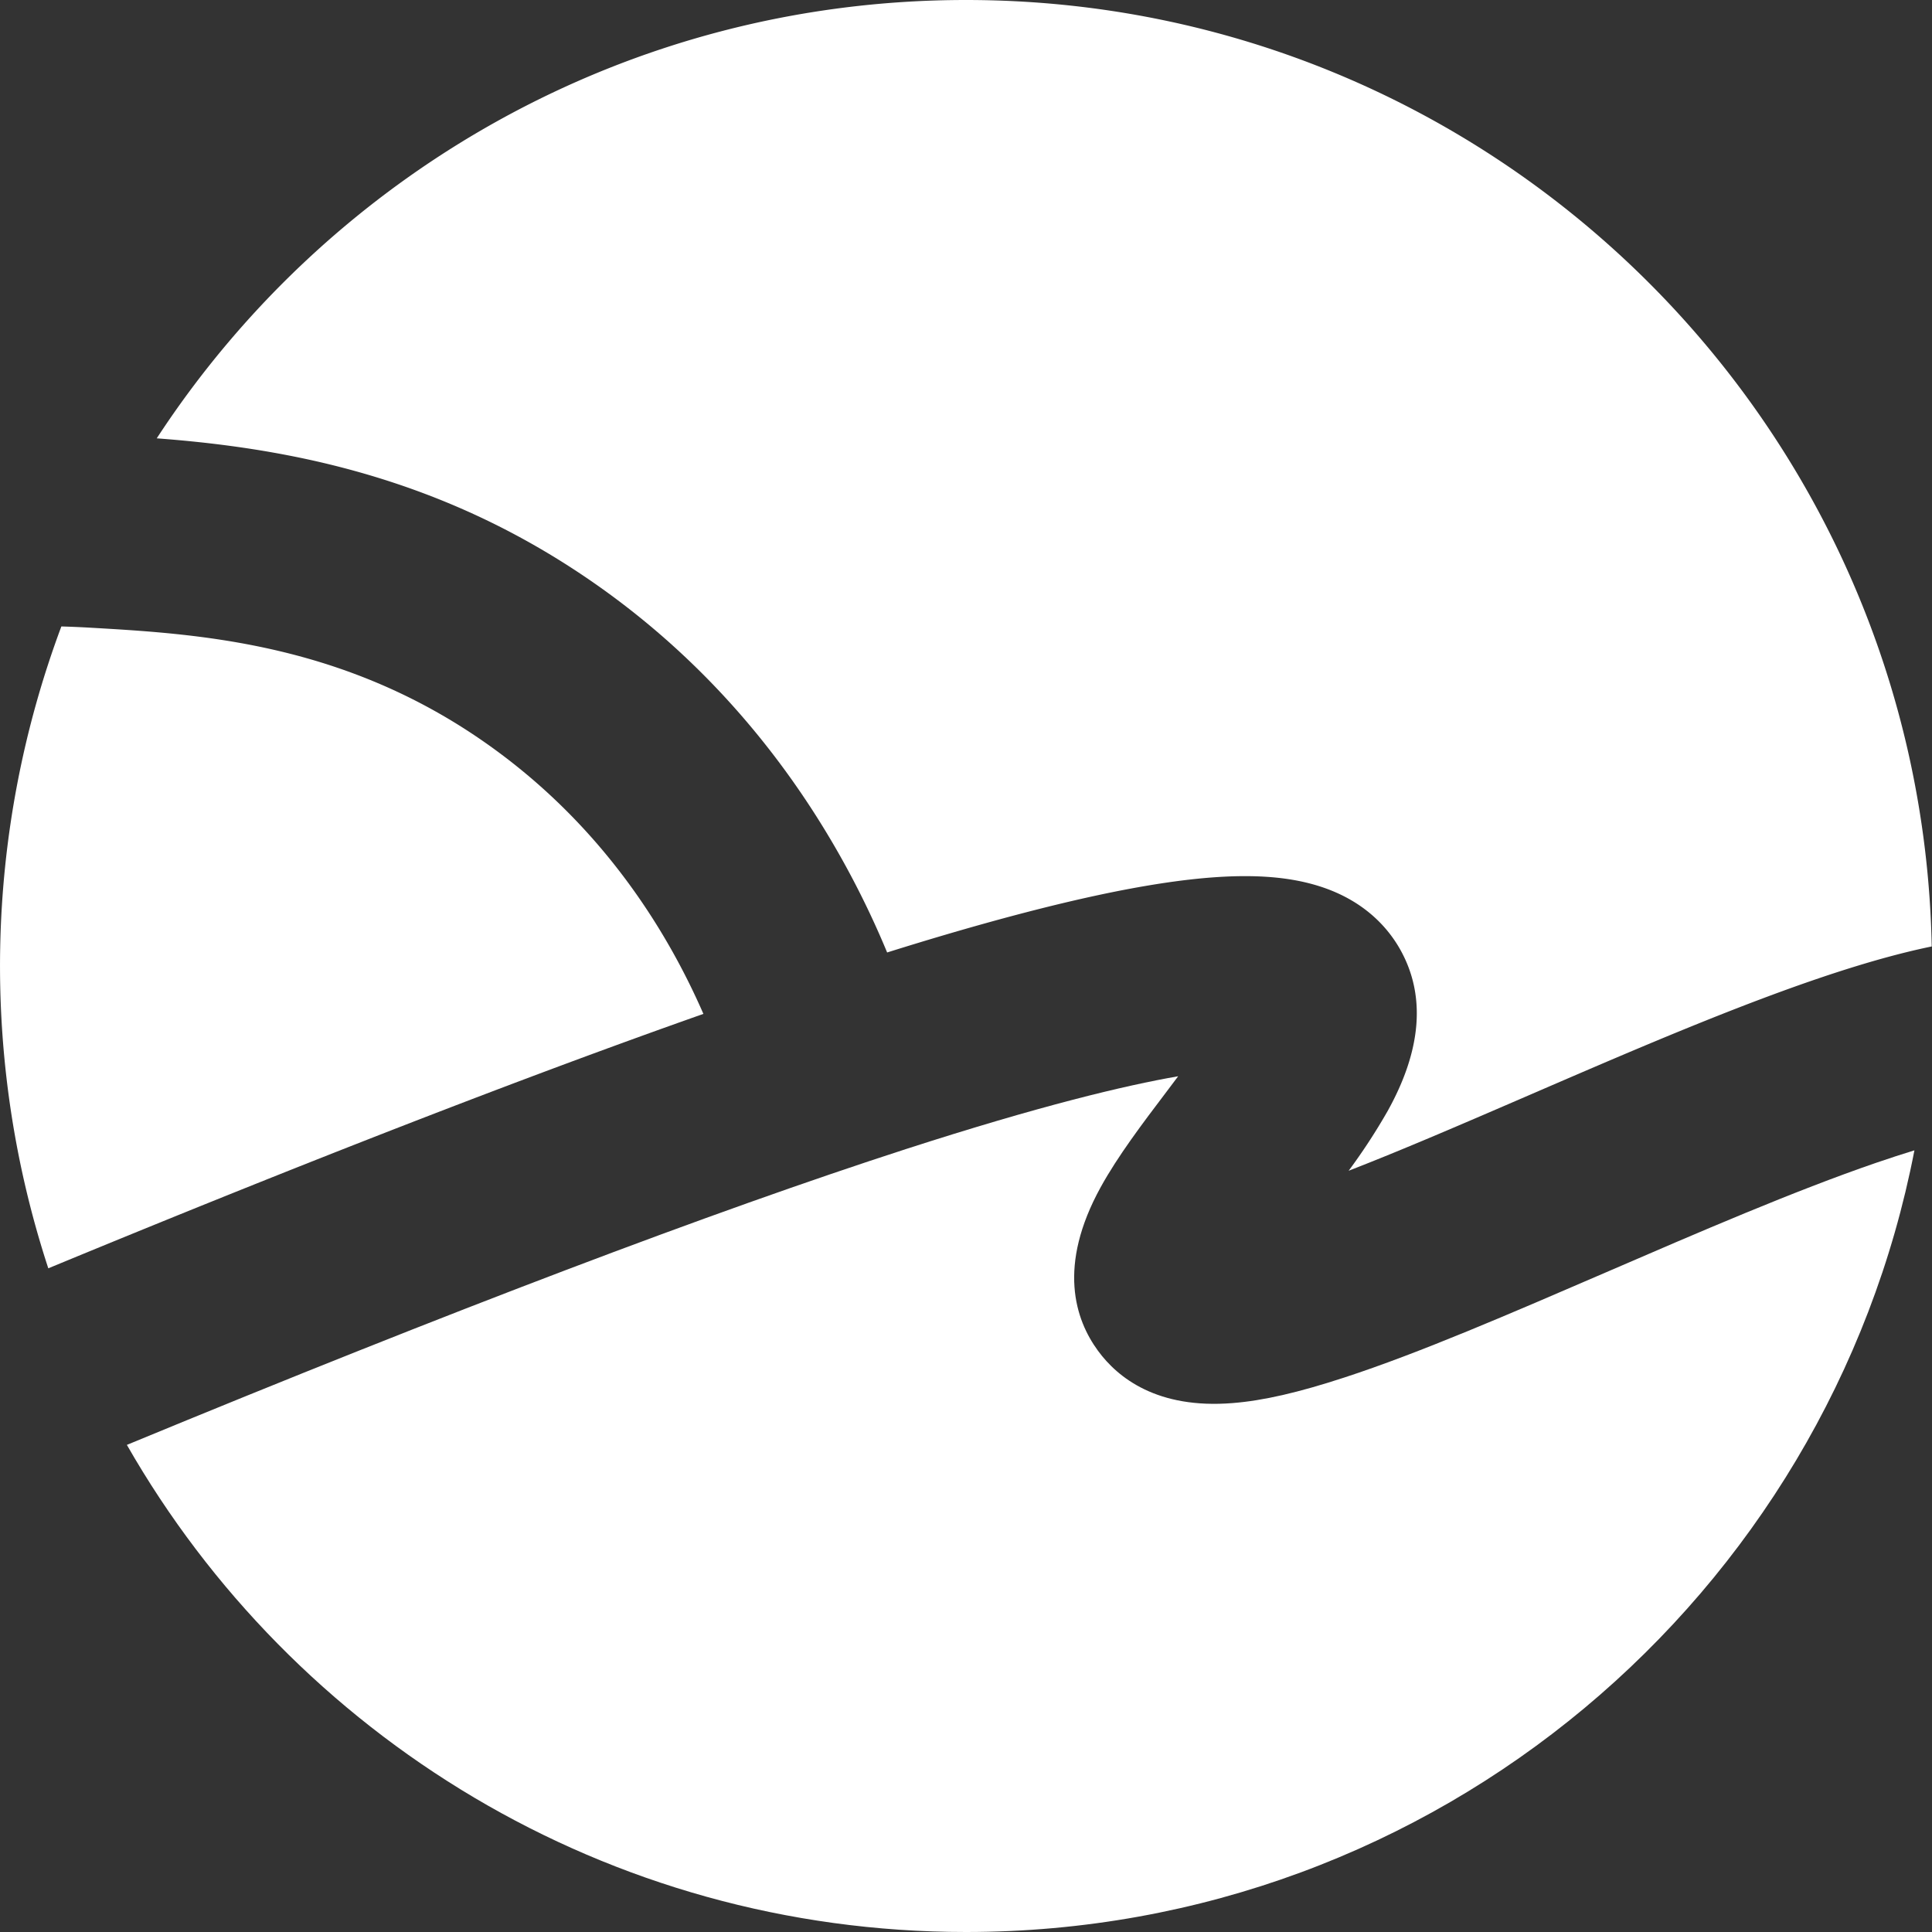
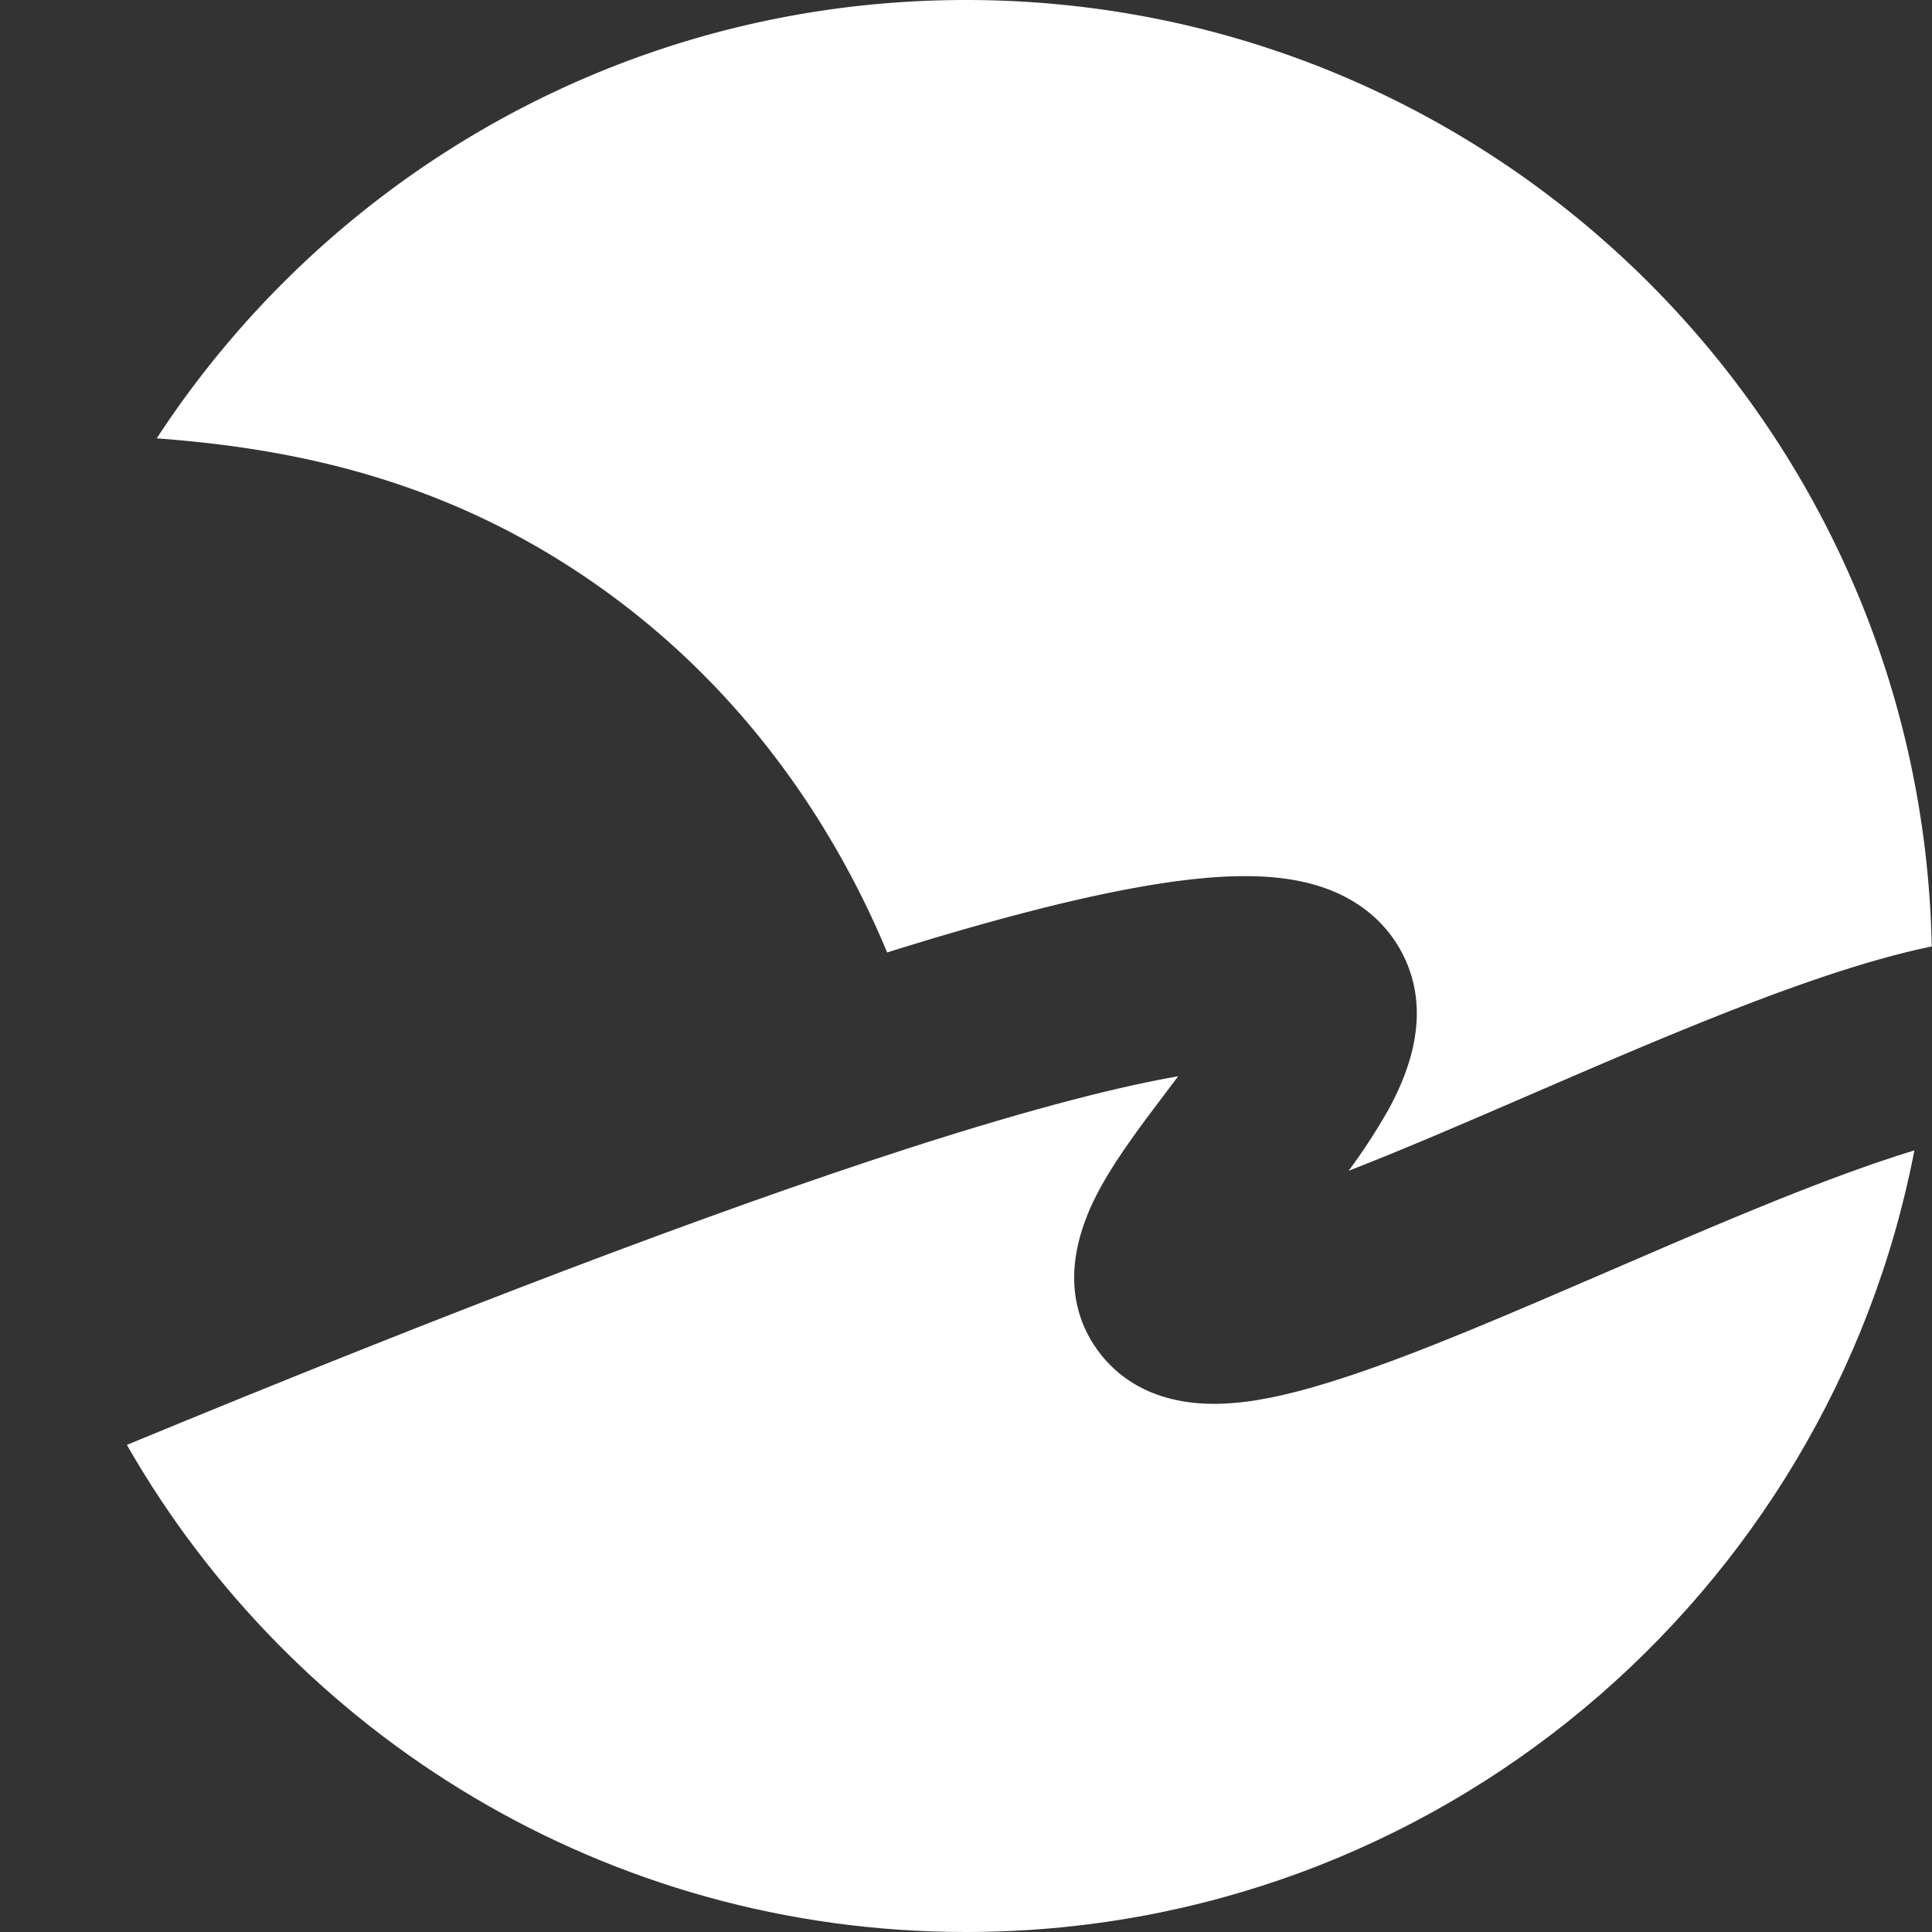
<svg xmlns="http://www.w3.org/2000/svg" id="레이어_1" data-name="레이어 1" viewBox="0 0 1000 1000">
  <rect x="0" y="0" width="1000" height="1000" fill="#333333" stroke="none" />
  <defs>
    <style>.cls-1{fill:#fff;}</style>
  </defs>
  <path class="cls-1" d="M831.42,658.49C781.59,680,734.53,700.38,695.82,713c-23.68,7.75-42.06,12-57.84,13.23-38.89,3.14-59.36-13-69.68-27.1-11.79-16.08-21.1-43.84,1.45-84.72,8.88-16.1,21.56-32.85,33.83-49.05,1.83-2.43,4-5.25,6.24-8.29-27.57,4.78-71.57,15.29-140.67,37.61C369,627.08,233.65,678.46,65.67,747.87,151.81,898.49,314.05,1000,500,1000c243.51,0,446.36-174.08,490.9-404.58q-9.07,2.76-20,6.51C928.62,616.47,879.2,637.83,831.42,658.49Z" />
-   <path class="cls-1" d="M248.13,382.31C174.73,332.18,100.6,328,46.48,324.88q-7.36-.42-14.72-.63A502.36,502.36,0,0,0,25,656.48c133.24-55.07,246.57-99.09,339.08-131.69C344,478.82,308.88,423.8,248.13,382.31Z" />
  <path class="cls-1" d="M304.53,299.74c46.32,31.64,85.66,72.37,116.92,121.06A460.74,460.74,0,0,1,459.18,493q15.06-4.73,29-8.84c60.59-17.86,106.55-27.7,140.5-30.09,19.64-1.38,35.82-.31,49.5,3.28,26.85,7,40.29,22.72,46.85,34.63,13,23.64,10.73,51.56-6.74,83a310.33,310.33,0,0,1-20.23,31c28.11-10.9,60.07-24.72,93.64-39.23,58.2-25.16,118.39-51.18,169.76-66.87,13.91-4.25,26.67-7.58,38.4-10C994.48,218.38,772.74,0,500,0,324.65,0,170.37,90.27,81.13,226.88c24.39,1.84,52.14,5,82.44,11.84C215.64,250.56,261.75,270.52,304.53,299.74Z" />
</svg>